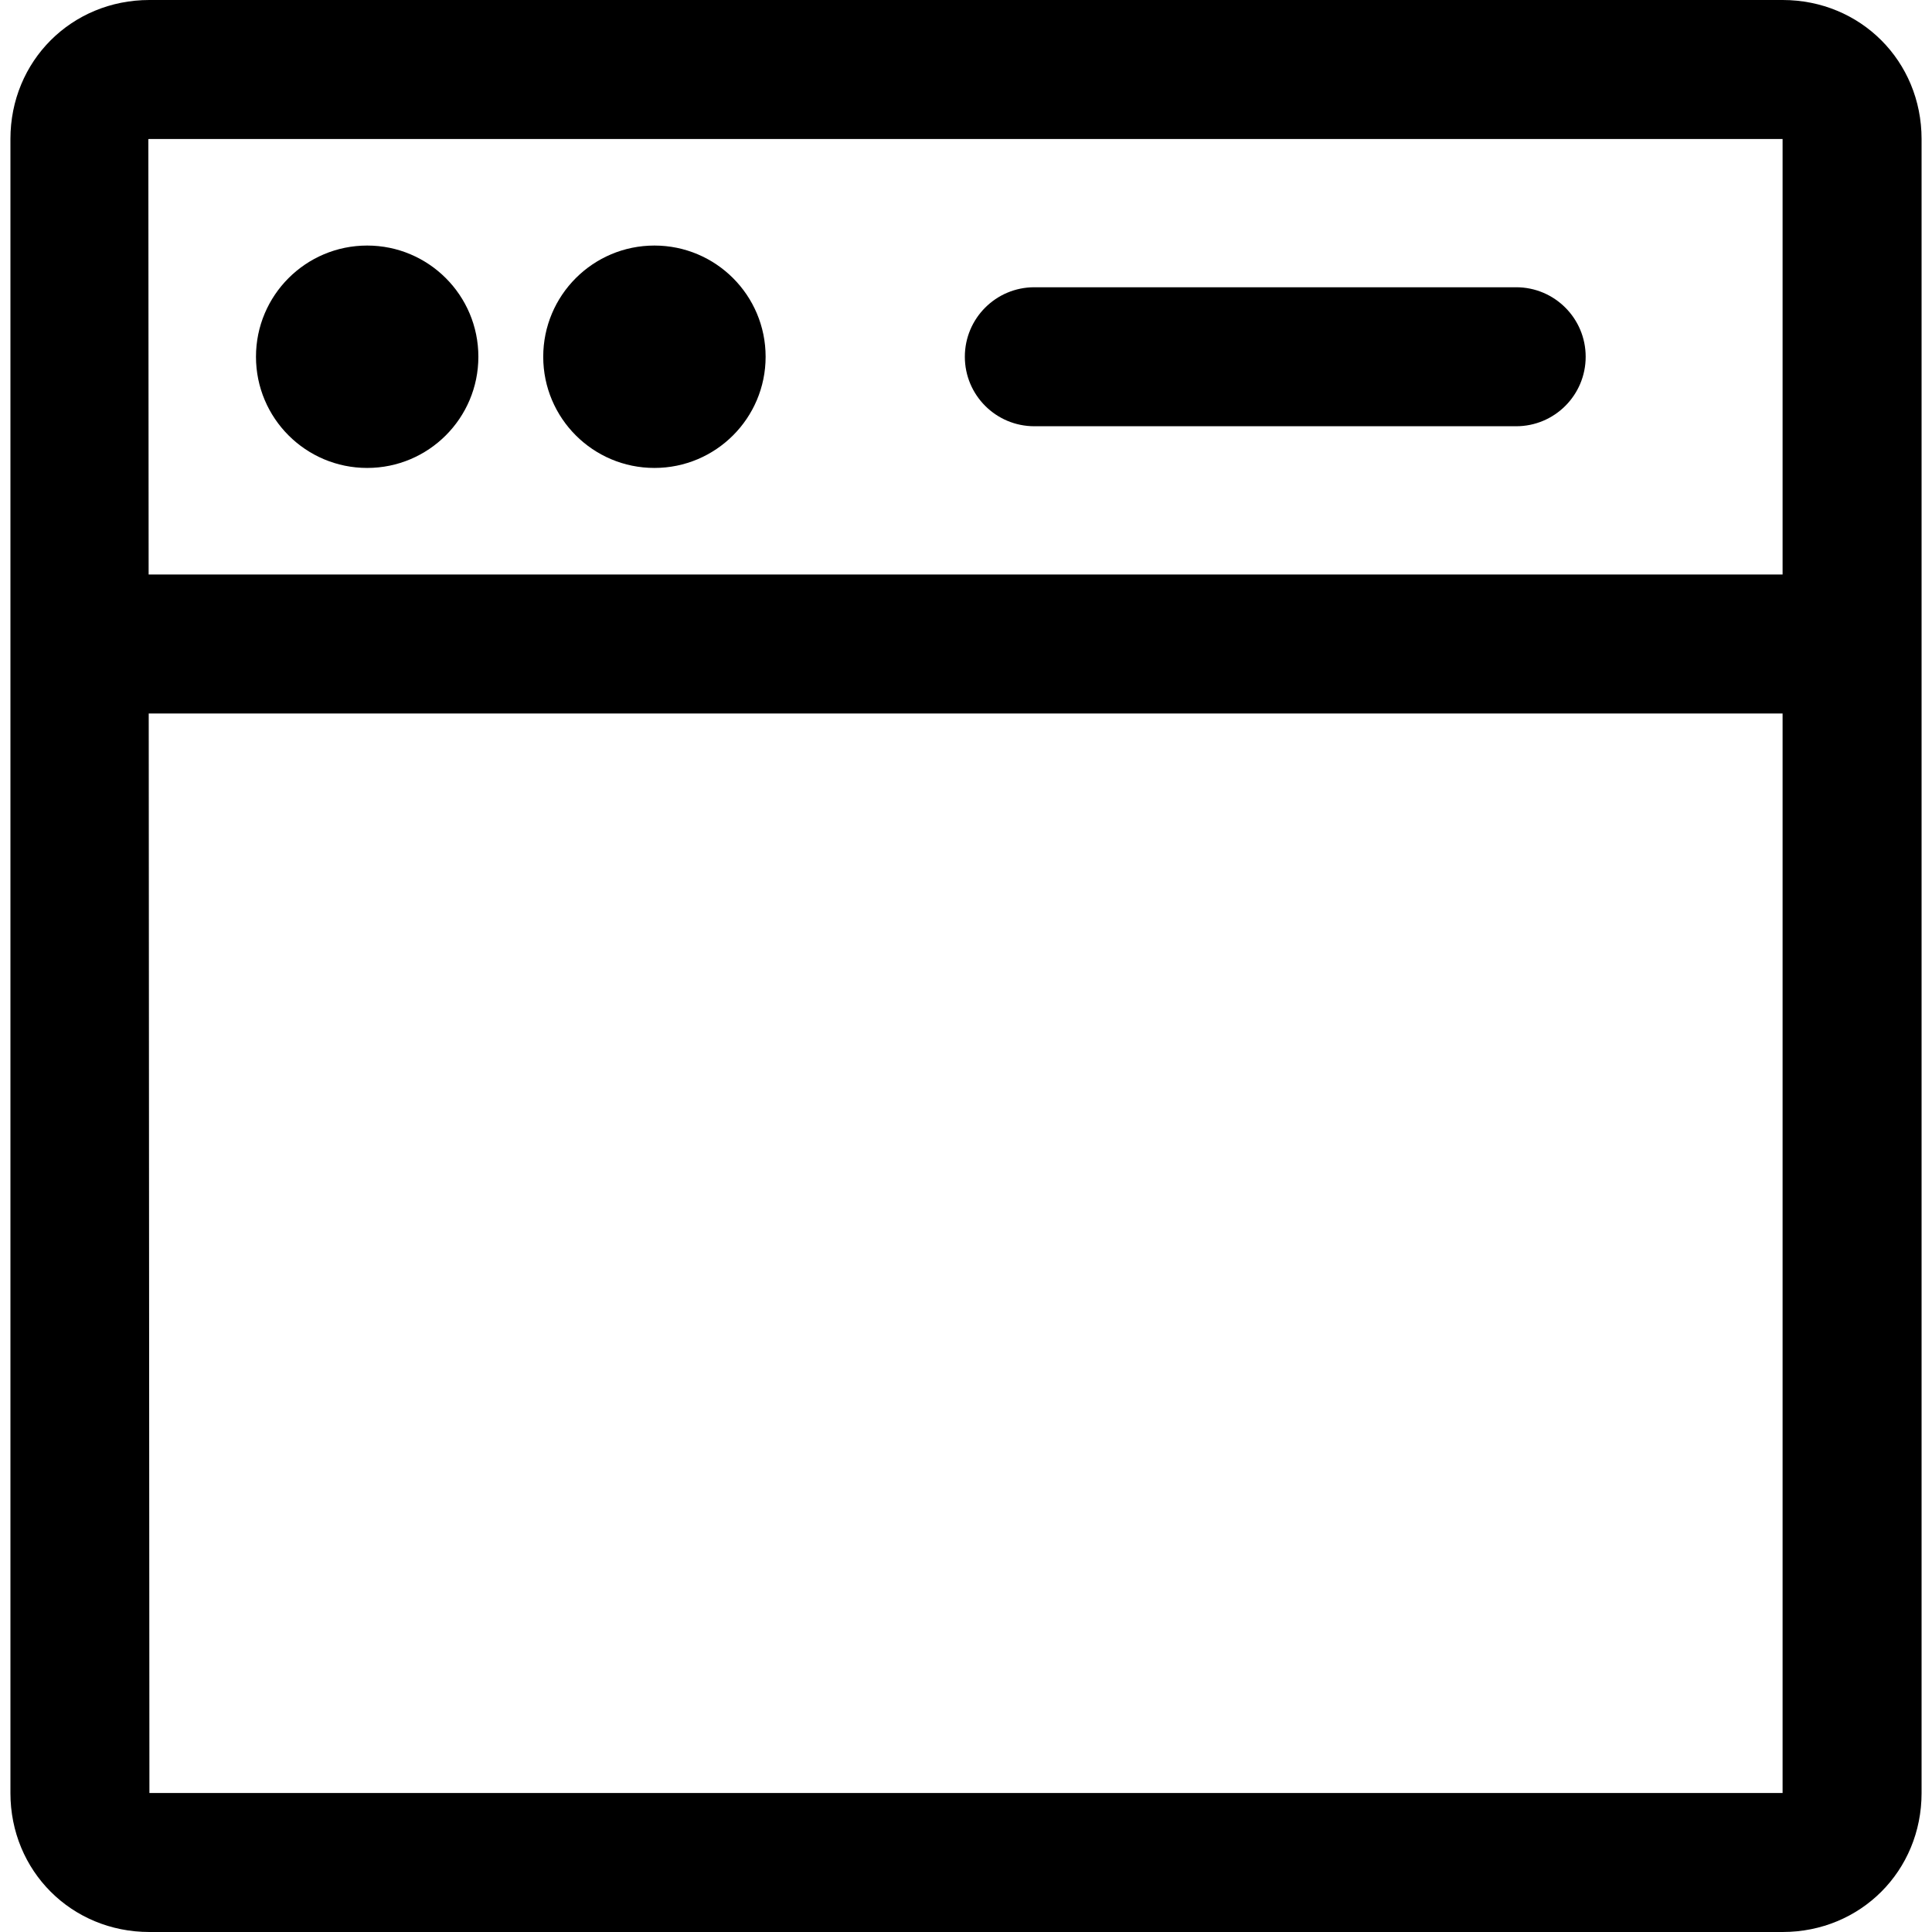
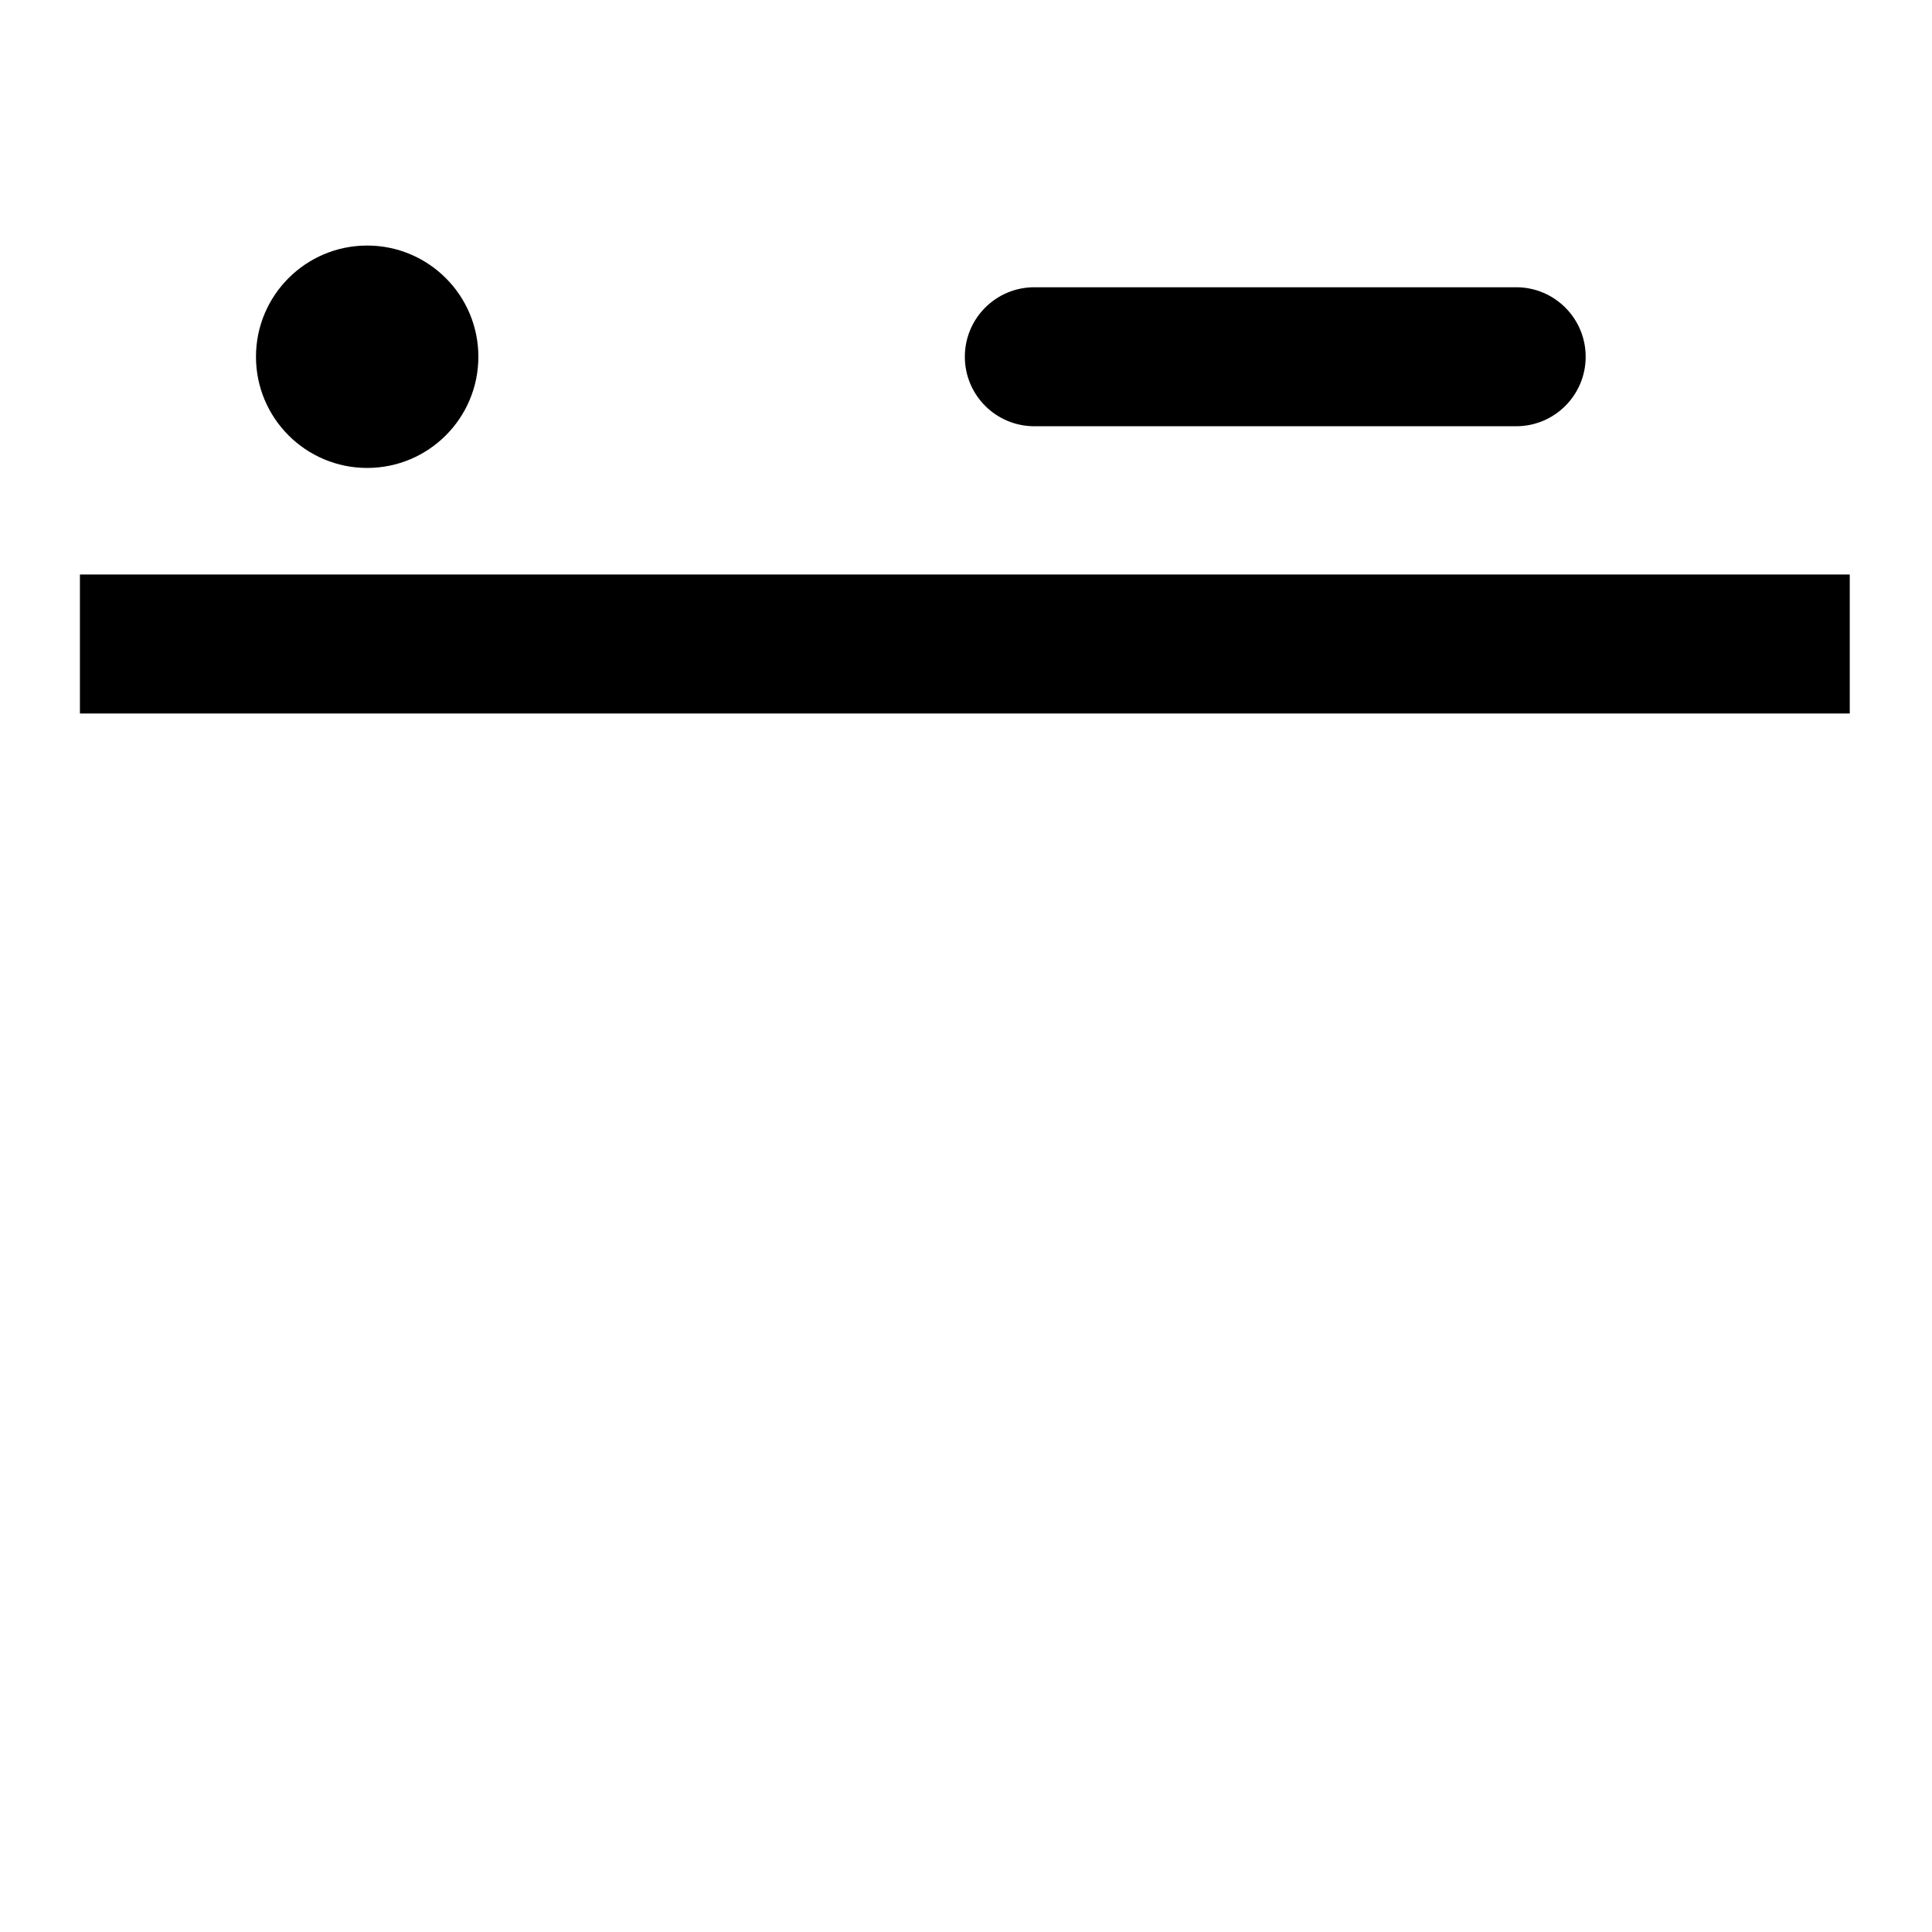
<svg xmlns="http://www.w3.org/2000/svg" version="1.1" id="Capa_1" x="0px" y="0px" viewBox="0 0 512 512" style="enable-background:new 0 0 512 512;" xml:space="preserve">
  <g>
    <g>
-       <path d="M472.403,0H39.597C18.945,0,2.763,16.183,2.763,36.835v438.331C2.763,495.817,18.945,512,39.597,512h432.806    c20.652,0,36.835-16.177,36.835-36.835V36.835C509.237,16.183,493.055,0,472.403,0z M472.403,475.165H39.597L39.315,36.859    c0,0,0.086-0.025,0.282-0.025h432.806V475.165z" />
-     </g>
+       </g>
  </g>
  <g>
    <g>
      <rect x="21.18" y="152.249" width="469.026" height="36.835" />
    </g>
  </g>
  <g>
    <g>
      <circle cx="97.305" cy="94.542" r="29.468" />
    </g>
  </g>
  <g>
    <g>
-       <circle cx="173.429" cy="94.542" r="29.468" />
-     </g>
+       </g>
  </g>
  <g>
    <g>
      <path d="M401.803,76.125H274.11c-10.172,0-18.417,8.245-18.417,18.417c0,10.172,8.245,18.417,18.417,18.417h127.693    c10.172,0,18.417-8.245,18.417-18.417C420.221,84.37,411.976,76.125,401.803,76.125z" />
    </g>
  </g>
  <g>
</g>
  <g>
</g>
  <g>
</g>
  <g>
</g>
  <g>
</g>
  <g>
</g>
  <g>
</g>
  <g>
</g>
  <g>
</g>
  <g>
</g>
  <g>
</g>
  <g>
</g>
  <g>
</g>
  <g>
</g>
  <g>
</g>
</svg>